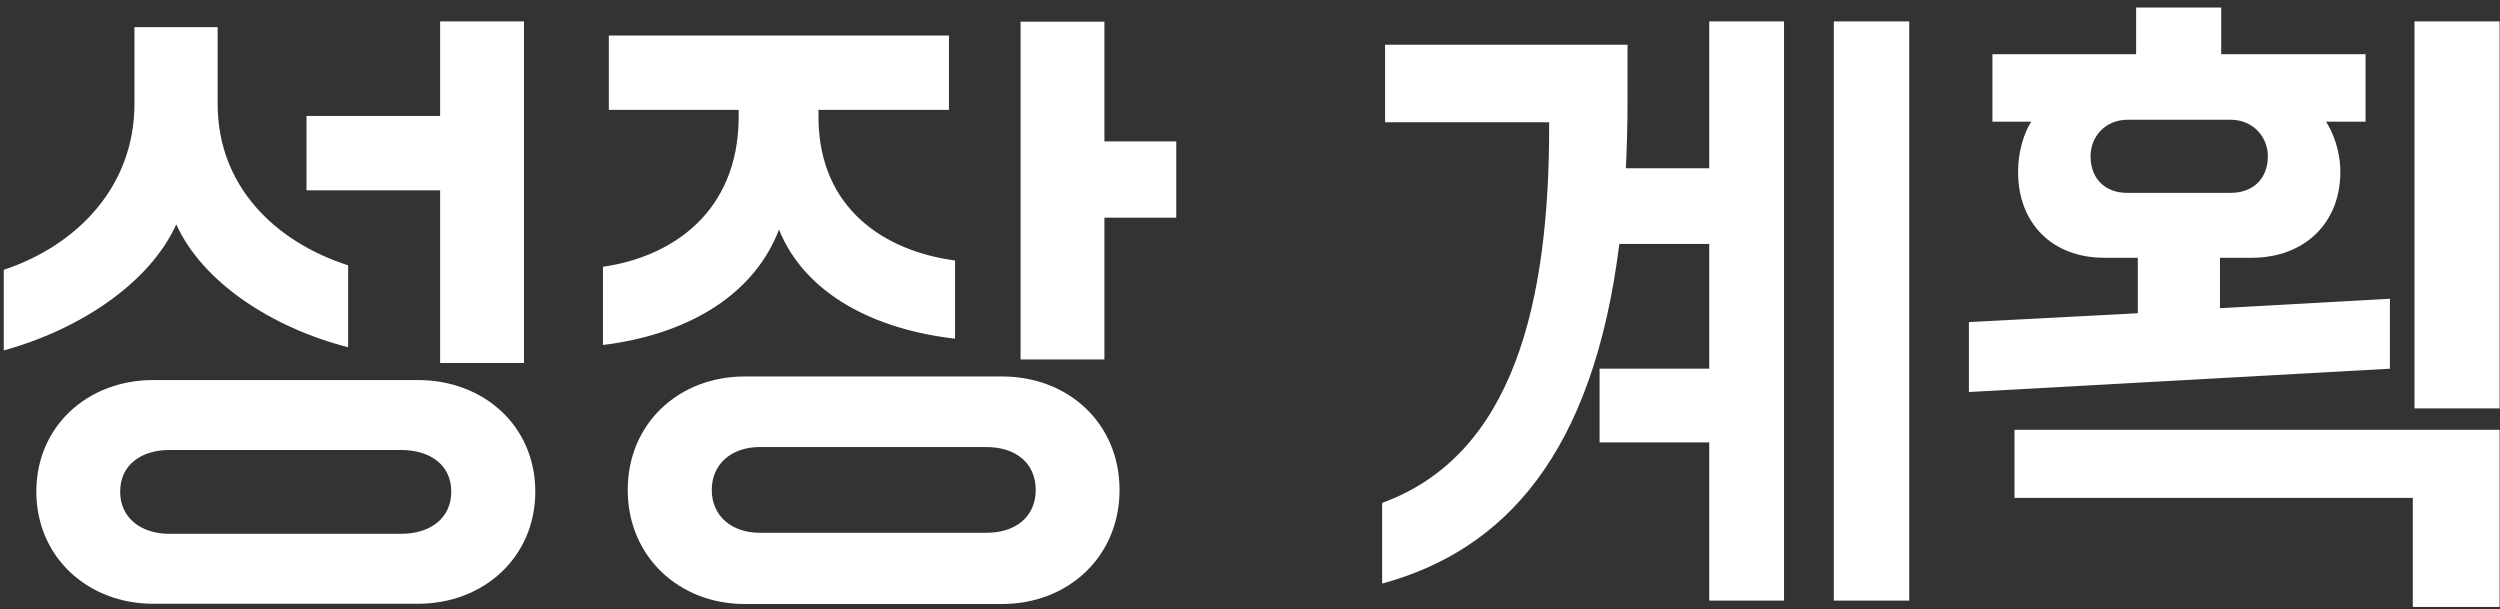
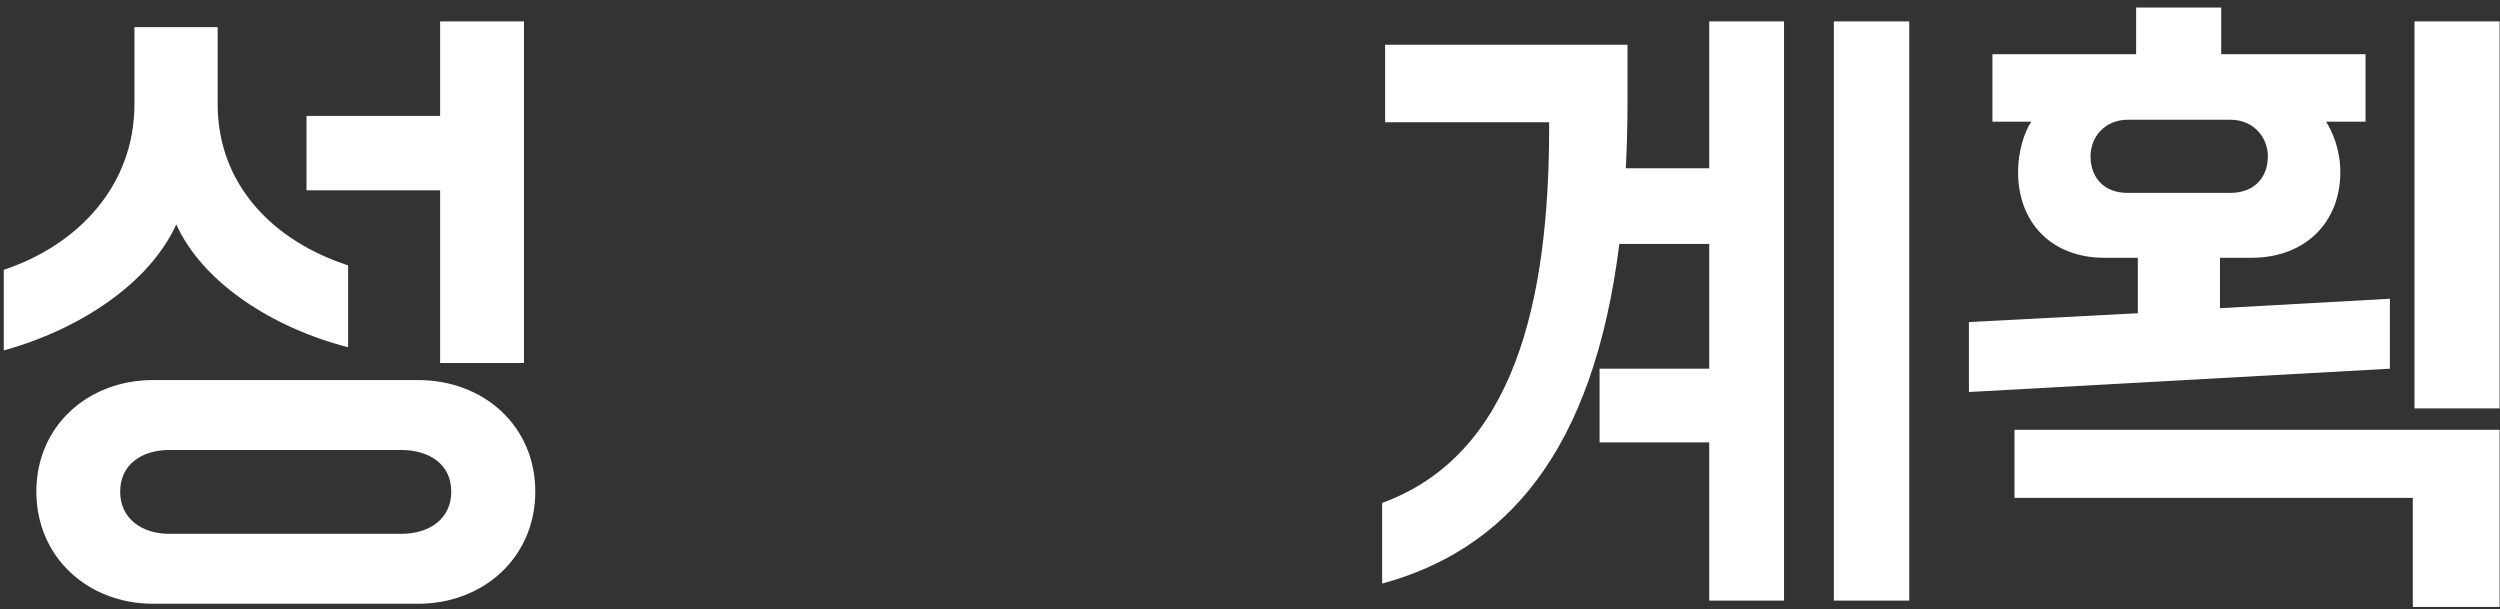
<svg xmlns="http://www.w3.org/2000/svg" width="119" height="29" viewBox="0 0 119 29" fill="none">
  <rect x="0" y="0" width="119" height="29" fill="#333333" stroke="none" />
  <path d="M0.19 12.839C3.7 11.669 6.4 8.85 6.4 4.95V1.29H10.36V4.95C10.36 8.82 13.04 11.489 16.57 12.63V16.529C12.95 15.6 9.64 13.44 8.39 10.68C7.11 13.499 3.77 15.69 0.18 16.68V12.839H0.19ZM7.29 18.09H19.89C23.03 18.09 25.48 20.279 25.48 23.399C25.48 26.52 23.03 28.739 19.89 28.739H7.29C4.18 28.739 1.73 26.52 1.73 23.399C1.73 20.279 4.18 18.09 7.29 18.09ZM19.09 25.41C20.46 25.41 21.48 24.689 21.48 23.399C21.48 22.11 20.45 21.419 19.09 21.419H8.06C6.75 21.419 5.72 22.11 5.72 23.399C5.72 24.689 6.75 25.41 8.06 25.41H19.09ZM14.59 9.06V5.52H20.95V1.02H24.94V17.279H20.95V9.06H14.59Z" fill="white" />
-   <path d="M28.69 12.7C32.05 12.22 35.1 10.06 35.16 5.68V5.23H28.98V1.69H45.17V5.23H38.96V5.68C39.02 9.94 42.1 11.95 45.46 12.4V16.12C41.75 15.7 38.36 14.08 37.08 10.93C35.8 14.26 32.41 15.97 28.7 16.42V12.7H28.69ZM35.44 17.92H47.7C50.84 17.92 53.29 20.14 53.29 23.32C53.29 26.5 50.84 28.75 47.7 28.75H35.44C32.33 28.75 29.88 26.5 29.88 23.32C29.88 20.14 32.33 17.92 35.44 17.92ZM46.96 25.36C48.33 25.36 49.3 24.61 49.3 23.32C49.3 22.03 48.33 21.28 46.96 21.28H36.16C34.85 21.28 33.88 22.06 33.88 23.32C33.88 24.58 34.85 25.36 36.16 25.36H46.96ZM48.58 17.11V1.03H52.57V6.73H55.99V10.36H52.57V17.11H48.58Z" fill="white" />
  <path d="M81.36 8.01V1.02H84.92V28.59H81.36V21.059H76.14V17.549H81.36V11.61H77.08C75.83 21.63 71.61 26.189 65.79 27.779V23.939C72.03 21.66 73.77 14.46 73.74 5.82H65.93V2.13H77.47V4.86C77.47 5.97 77.44 7.02 77.39 8.01H81.35H81.36ZM87.29 1.02H90.88V28.59H87.29V1.03V1.02Z" fill="white" />
  <path d="M113.76 14.22V17.55L93.72 18.66V15.33L101.76 14.91V12.27H100.16C97.68 12.27 96.06 10.62 96.06 8.19C96.06 7.17 96.37 6.27 96.69 5.79H94.84V2.58H101.68V0.36H105.73V2.58H112.6V5.79H110.72C111.03 6.27 111.4 7.14 111.4 8.19C111.4 10.62 109.69 12.27 107.18 12.27H105.67V14.67L113.76 14.22ZM95.89 23.7V20.46H118.98V28.89H114.85V23.7H95.9H95.89ZM101.25 9.18H106.18C107.26 9.18 107.95 8.49 107.95 7.44C107.95 6.51 107.24 5.7 106.18 5.7H101.28C100.2 5.7 99.51 6.51 99.51 7.44C99.51 8.49 100.19 9.18 101.25 9.18ZM114.93 1.02H118.98V19.44H114.93V1.03V1.02Z" fill="white" />
</svg>